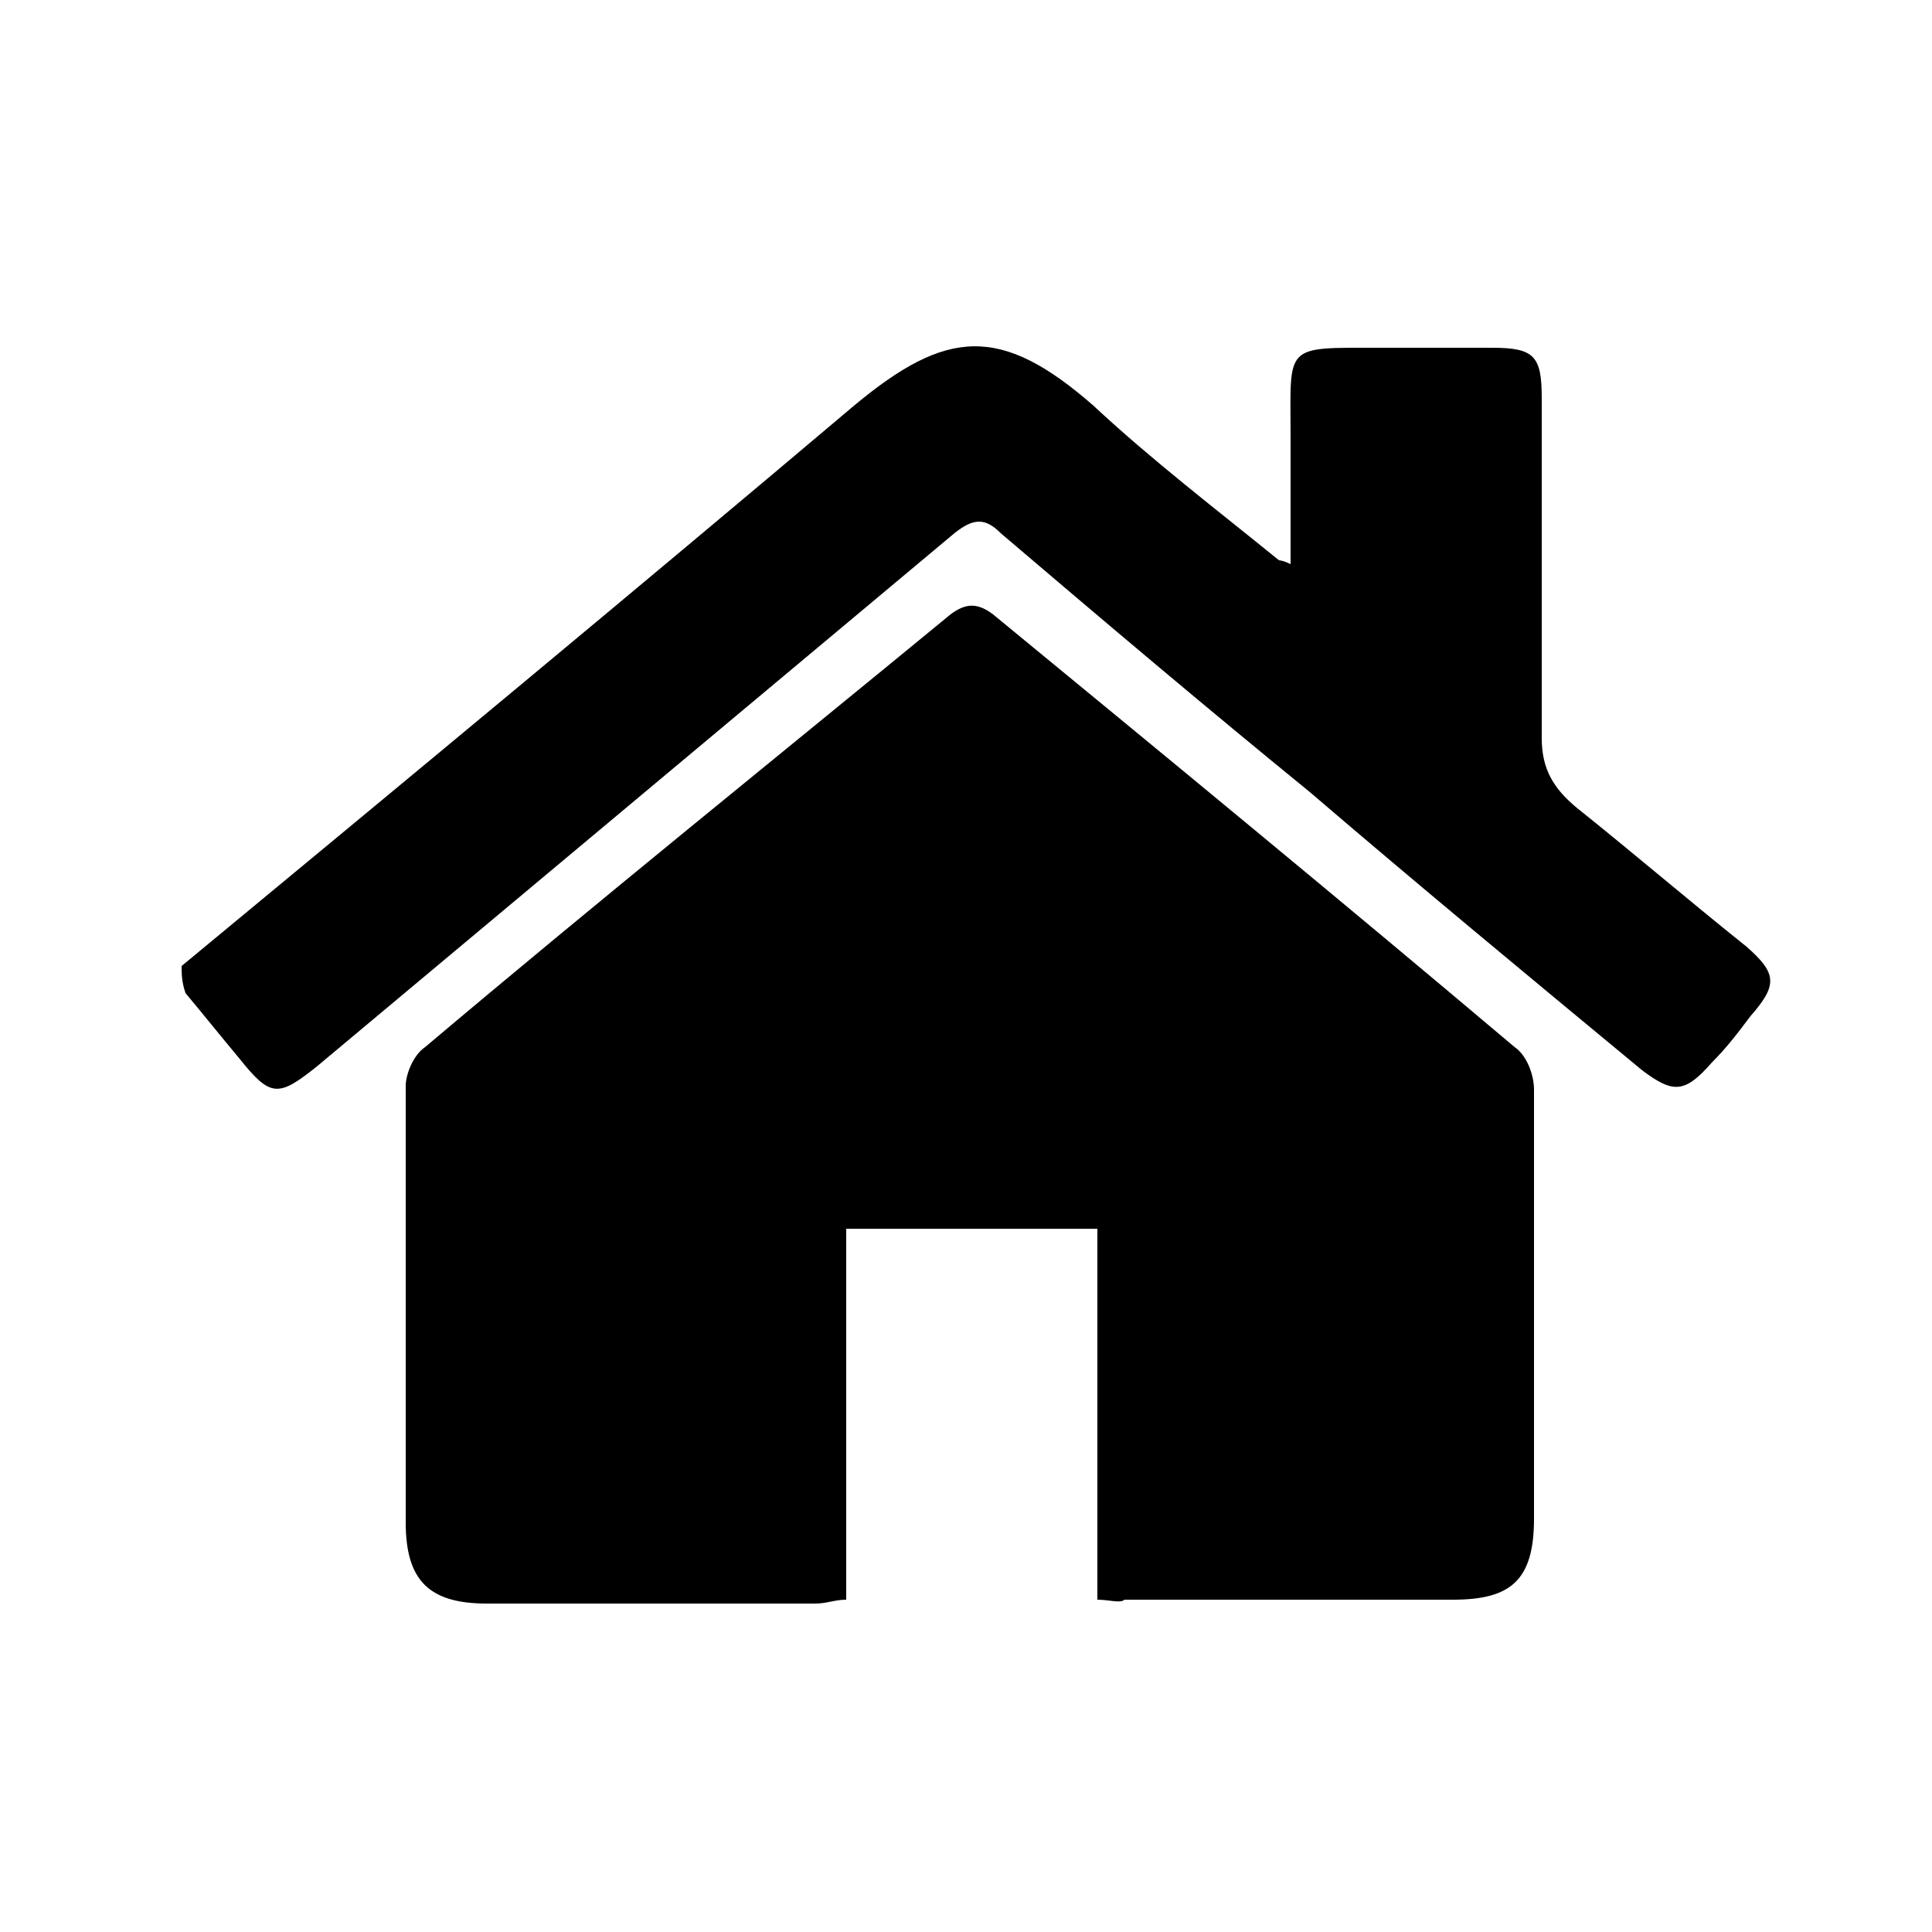
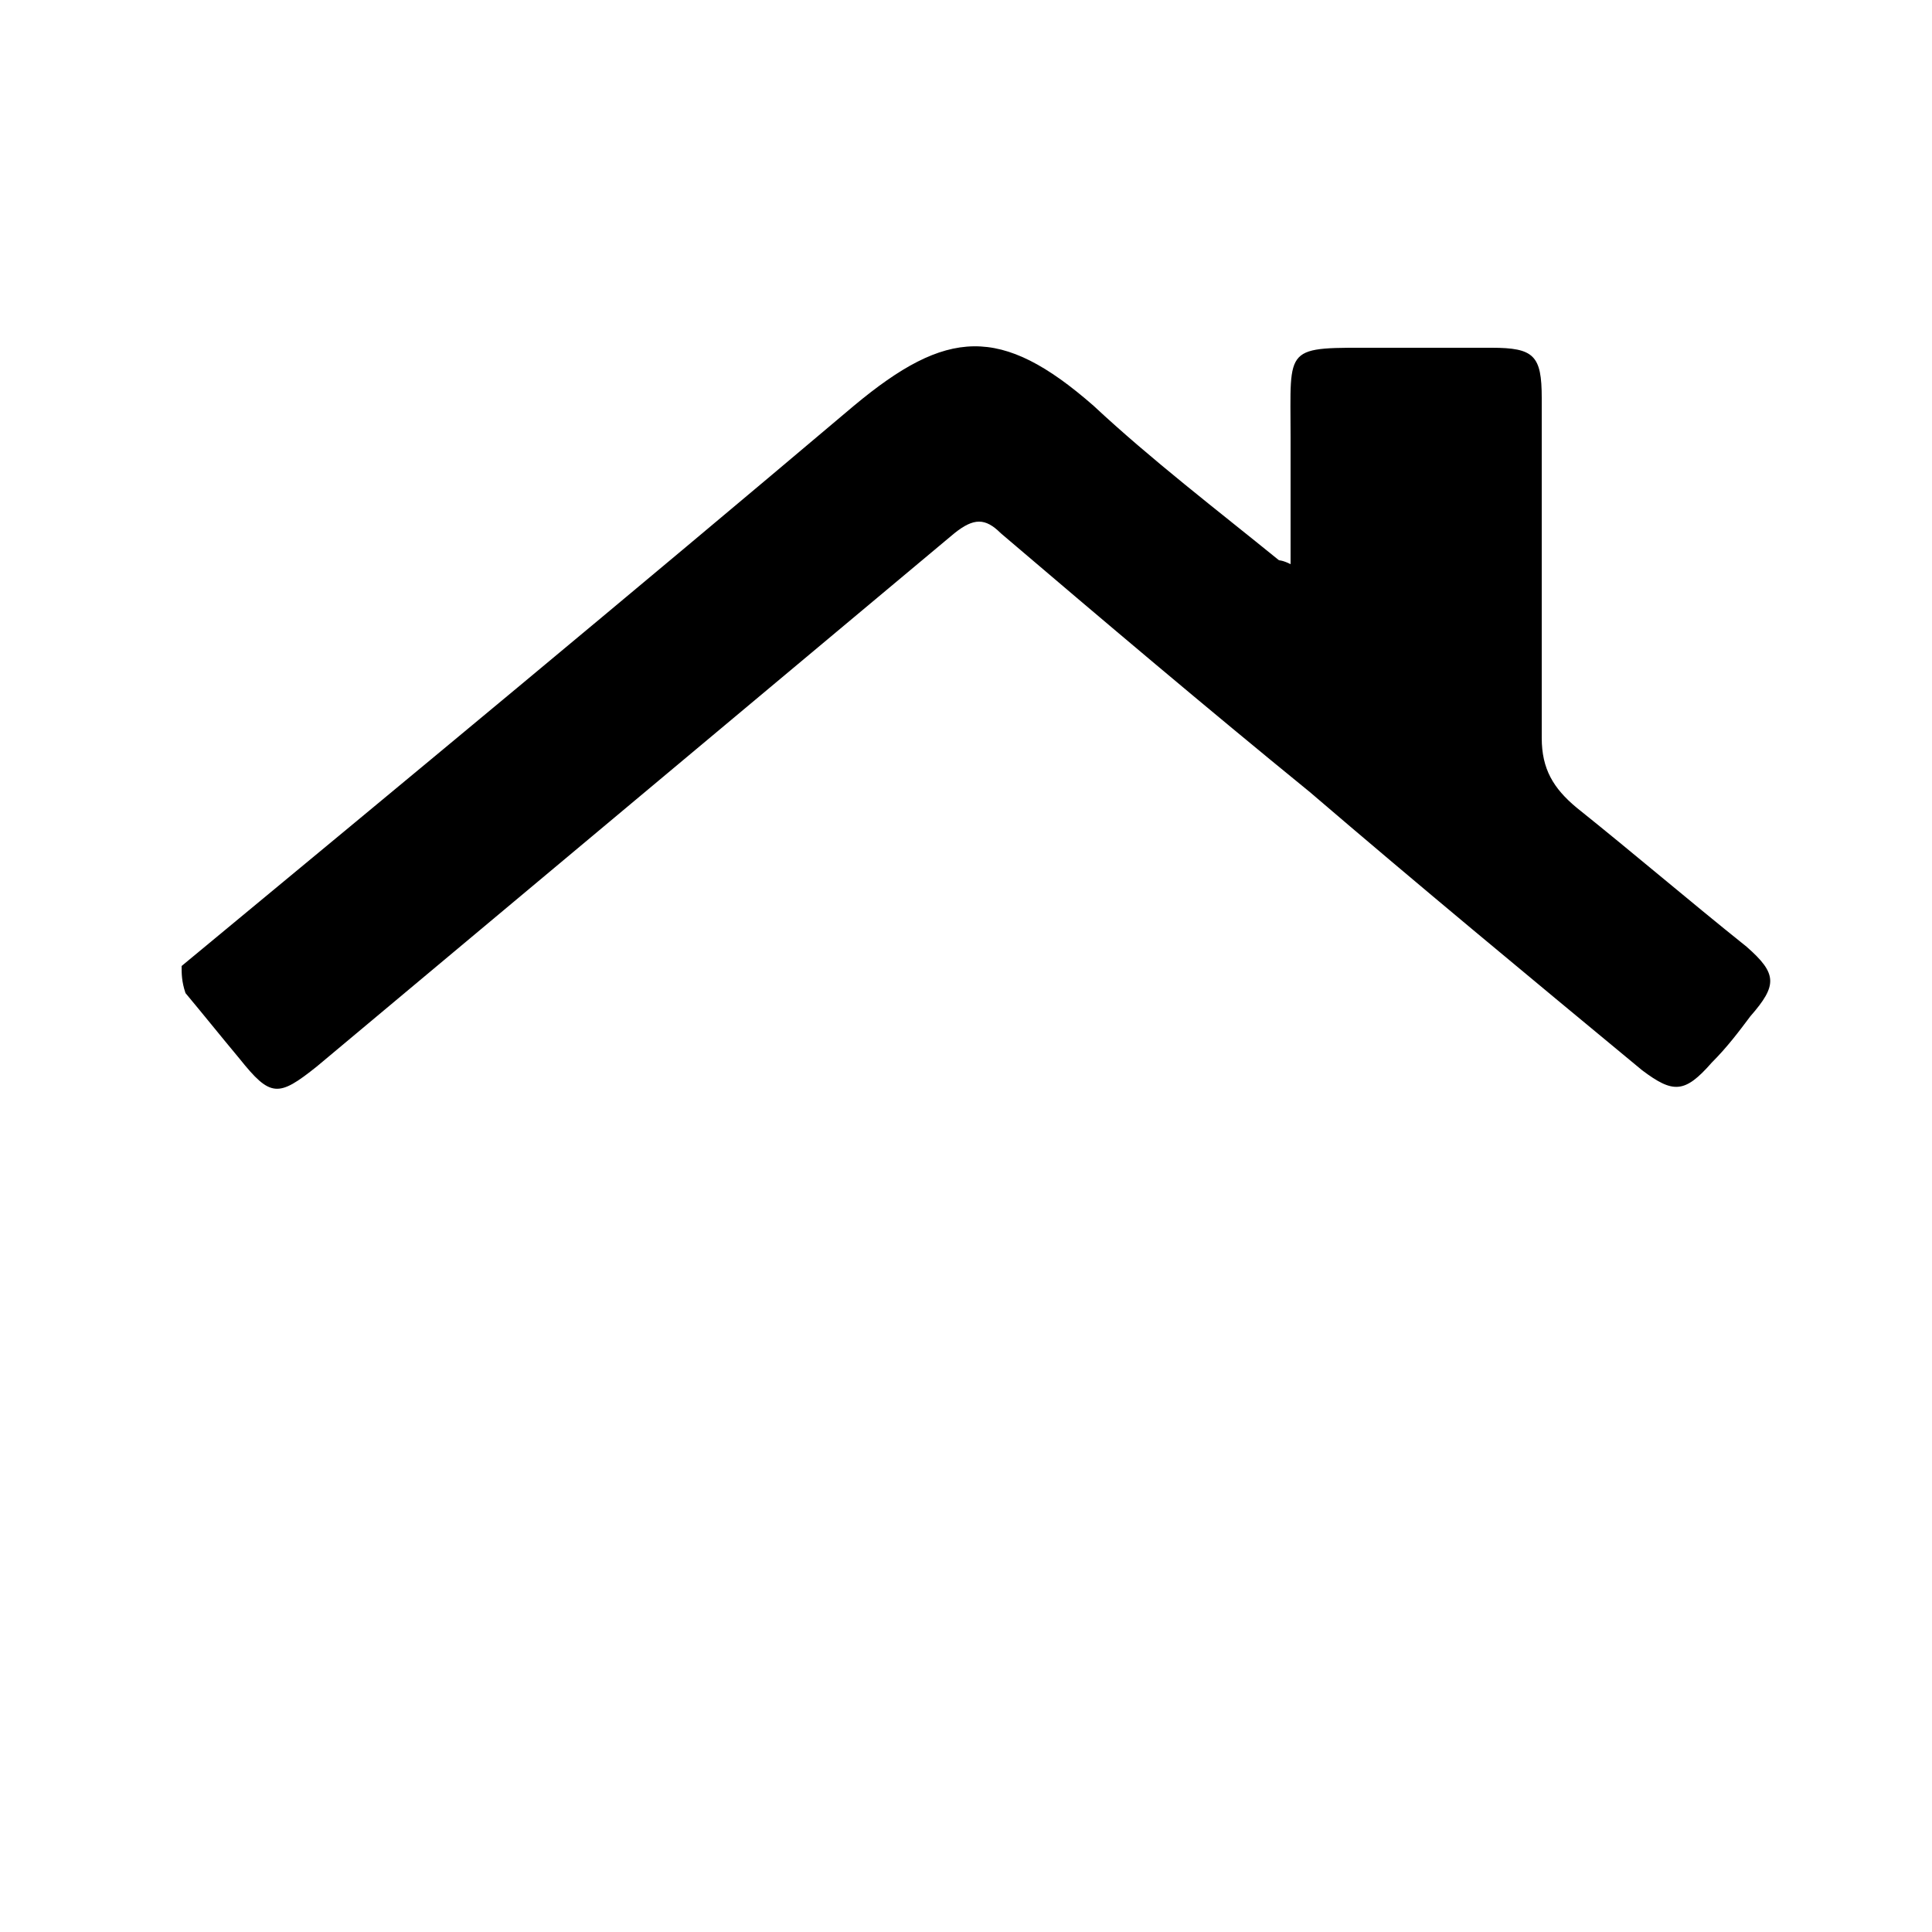
<svg xmlns="http://www.w3.org/2000/svg" version="1.1" id="Layer_1" x="0px" y="0px" viewBox="0 0 50 50" enable-background="new 0 0 50 50" xml:space="preserve">
  <g>
    <path d="M4.7,25c5.8-4.8,11.6-9.6,17.4-14.5c2.4-2,3.8-2.1,6.2,0c1.5,1.4,3.2,2.7,4.8,4c0,0,0.1,0,0.3,0.1c0-1.1,0-2.2,0-3.3   c0-2.4-0.2-2.3,2.3-2.3c1,0,1.9,0,2.9,0c1.1,0,1.3,0.2,1.3,1.3c0,2.9,0,5.9,0,8.8c0,0.8,0.3,1.3,0.9,1.8c1.5,1.2,2.9,2.4,4.4,3.6   c0.8,0.7,0.8,1,0.1,1.8c-0.3,0.4-0.6,0.8-1,1.2c-0.7,0.8-1,0.8-1.8,0.2c-2.9-2.4-5.8-4.8-8.6-7.2c-2.7-2.2-5.3-4.4-8-6.7   c-0.4-0.4-0.7-0.4-1.2,0c-5.5,4.6-11,9.2-16.5,13.8c-1,0.8-1.2,0.8-2-0.2c-0.5-0.6-0.9-1.1-1.4-1.7C4.7,25.4,4.7,25.2,4.7,25z" />
-     <path d="M28.4,41.4c0-3.3,0-6.4,0-9.6c-2.2,0-4.3,0-6.5,0c0,3.2,0,6.4,0,9.6c-0.3,0-0.5,0.1-0.8,0.1c-2.8,0-5.7,0-8.5,0   c-1.5,0-2.1-0.6-2.1-2.1c0-3.8,0-7.5,0-11.3c0-0.3,0.2-0.8,0.5-1c4.5-3.8,9.1-7.5,13.6-11.2c0.4-0.3,0.7-0.3,1.1,0   c4.5,3.7,9,7.4,13.5,11.2c0.3,0.2,0.5,0.7,0.5,1.1c0,3.7,0,7.4,0,11.1c0,1.6-0.6,2.1-2.1,2.1c-2.8,0-5.6,0-8.5,0   C29,41.5,28.7,41.4,28.4,41.4z" />
  </g>
</svg>